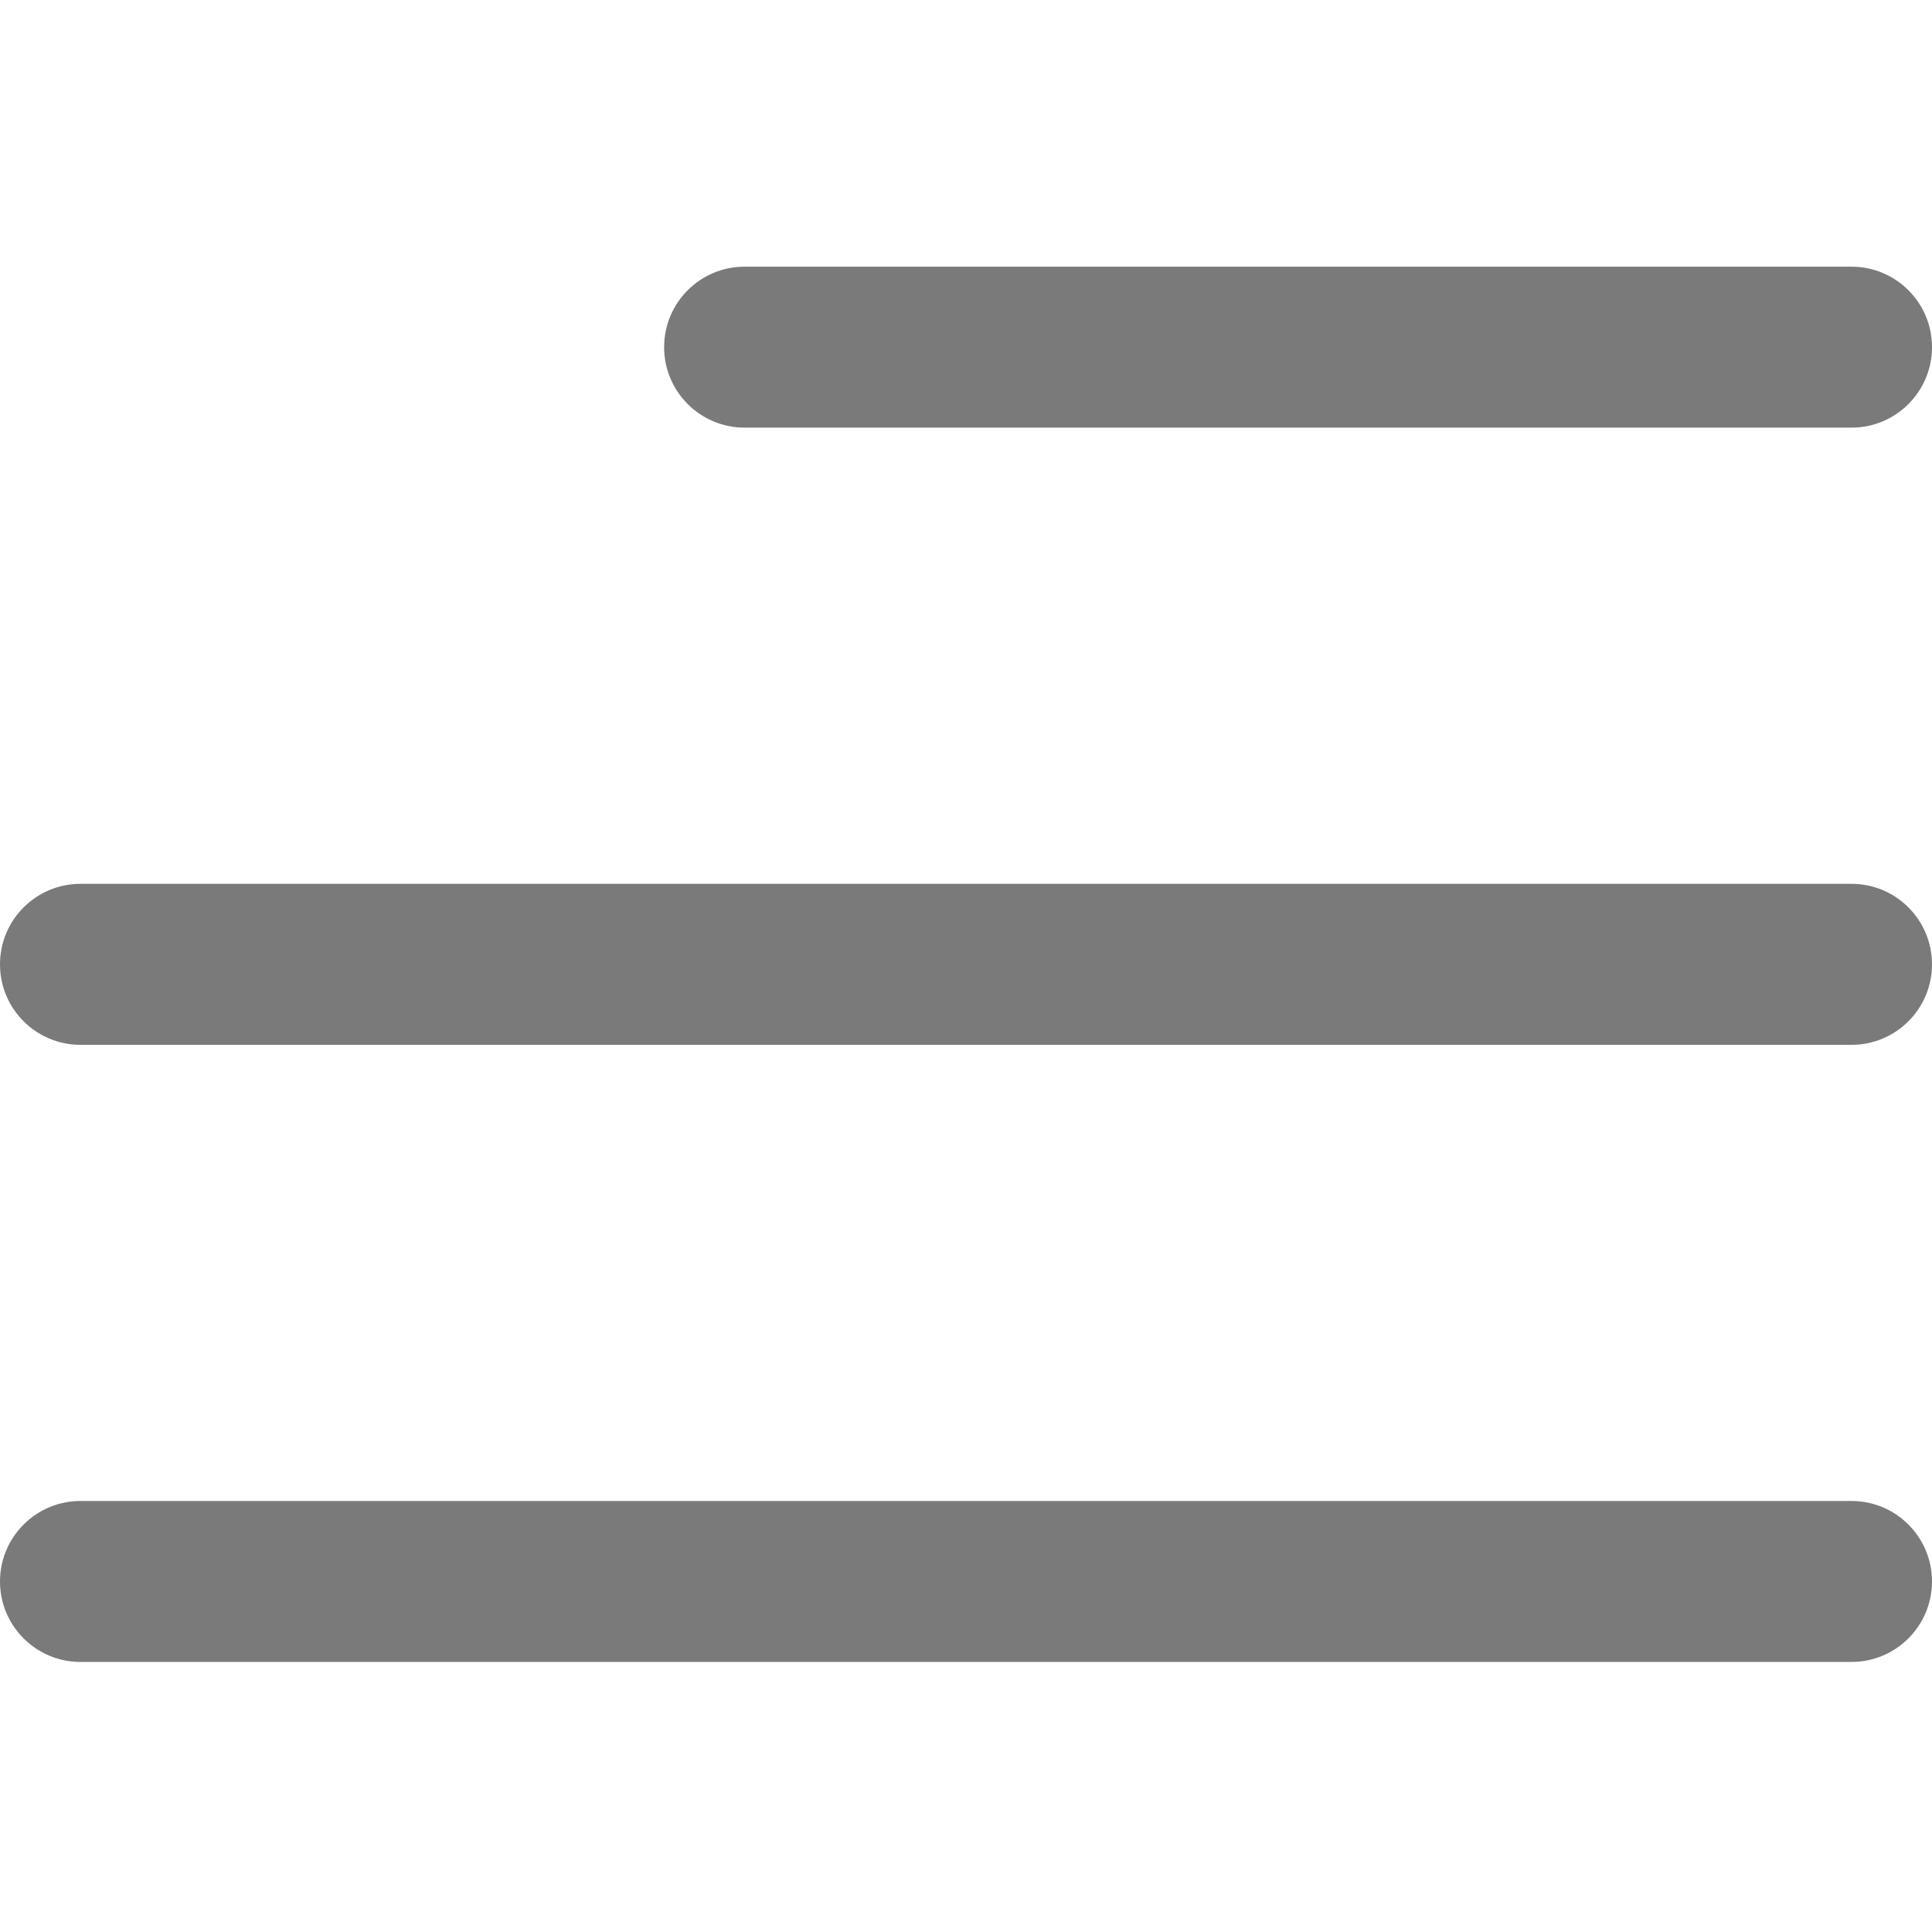
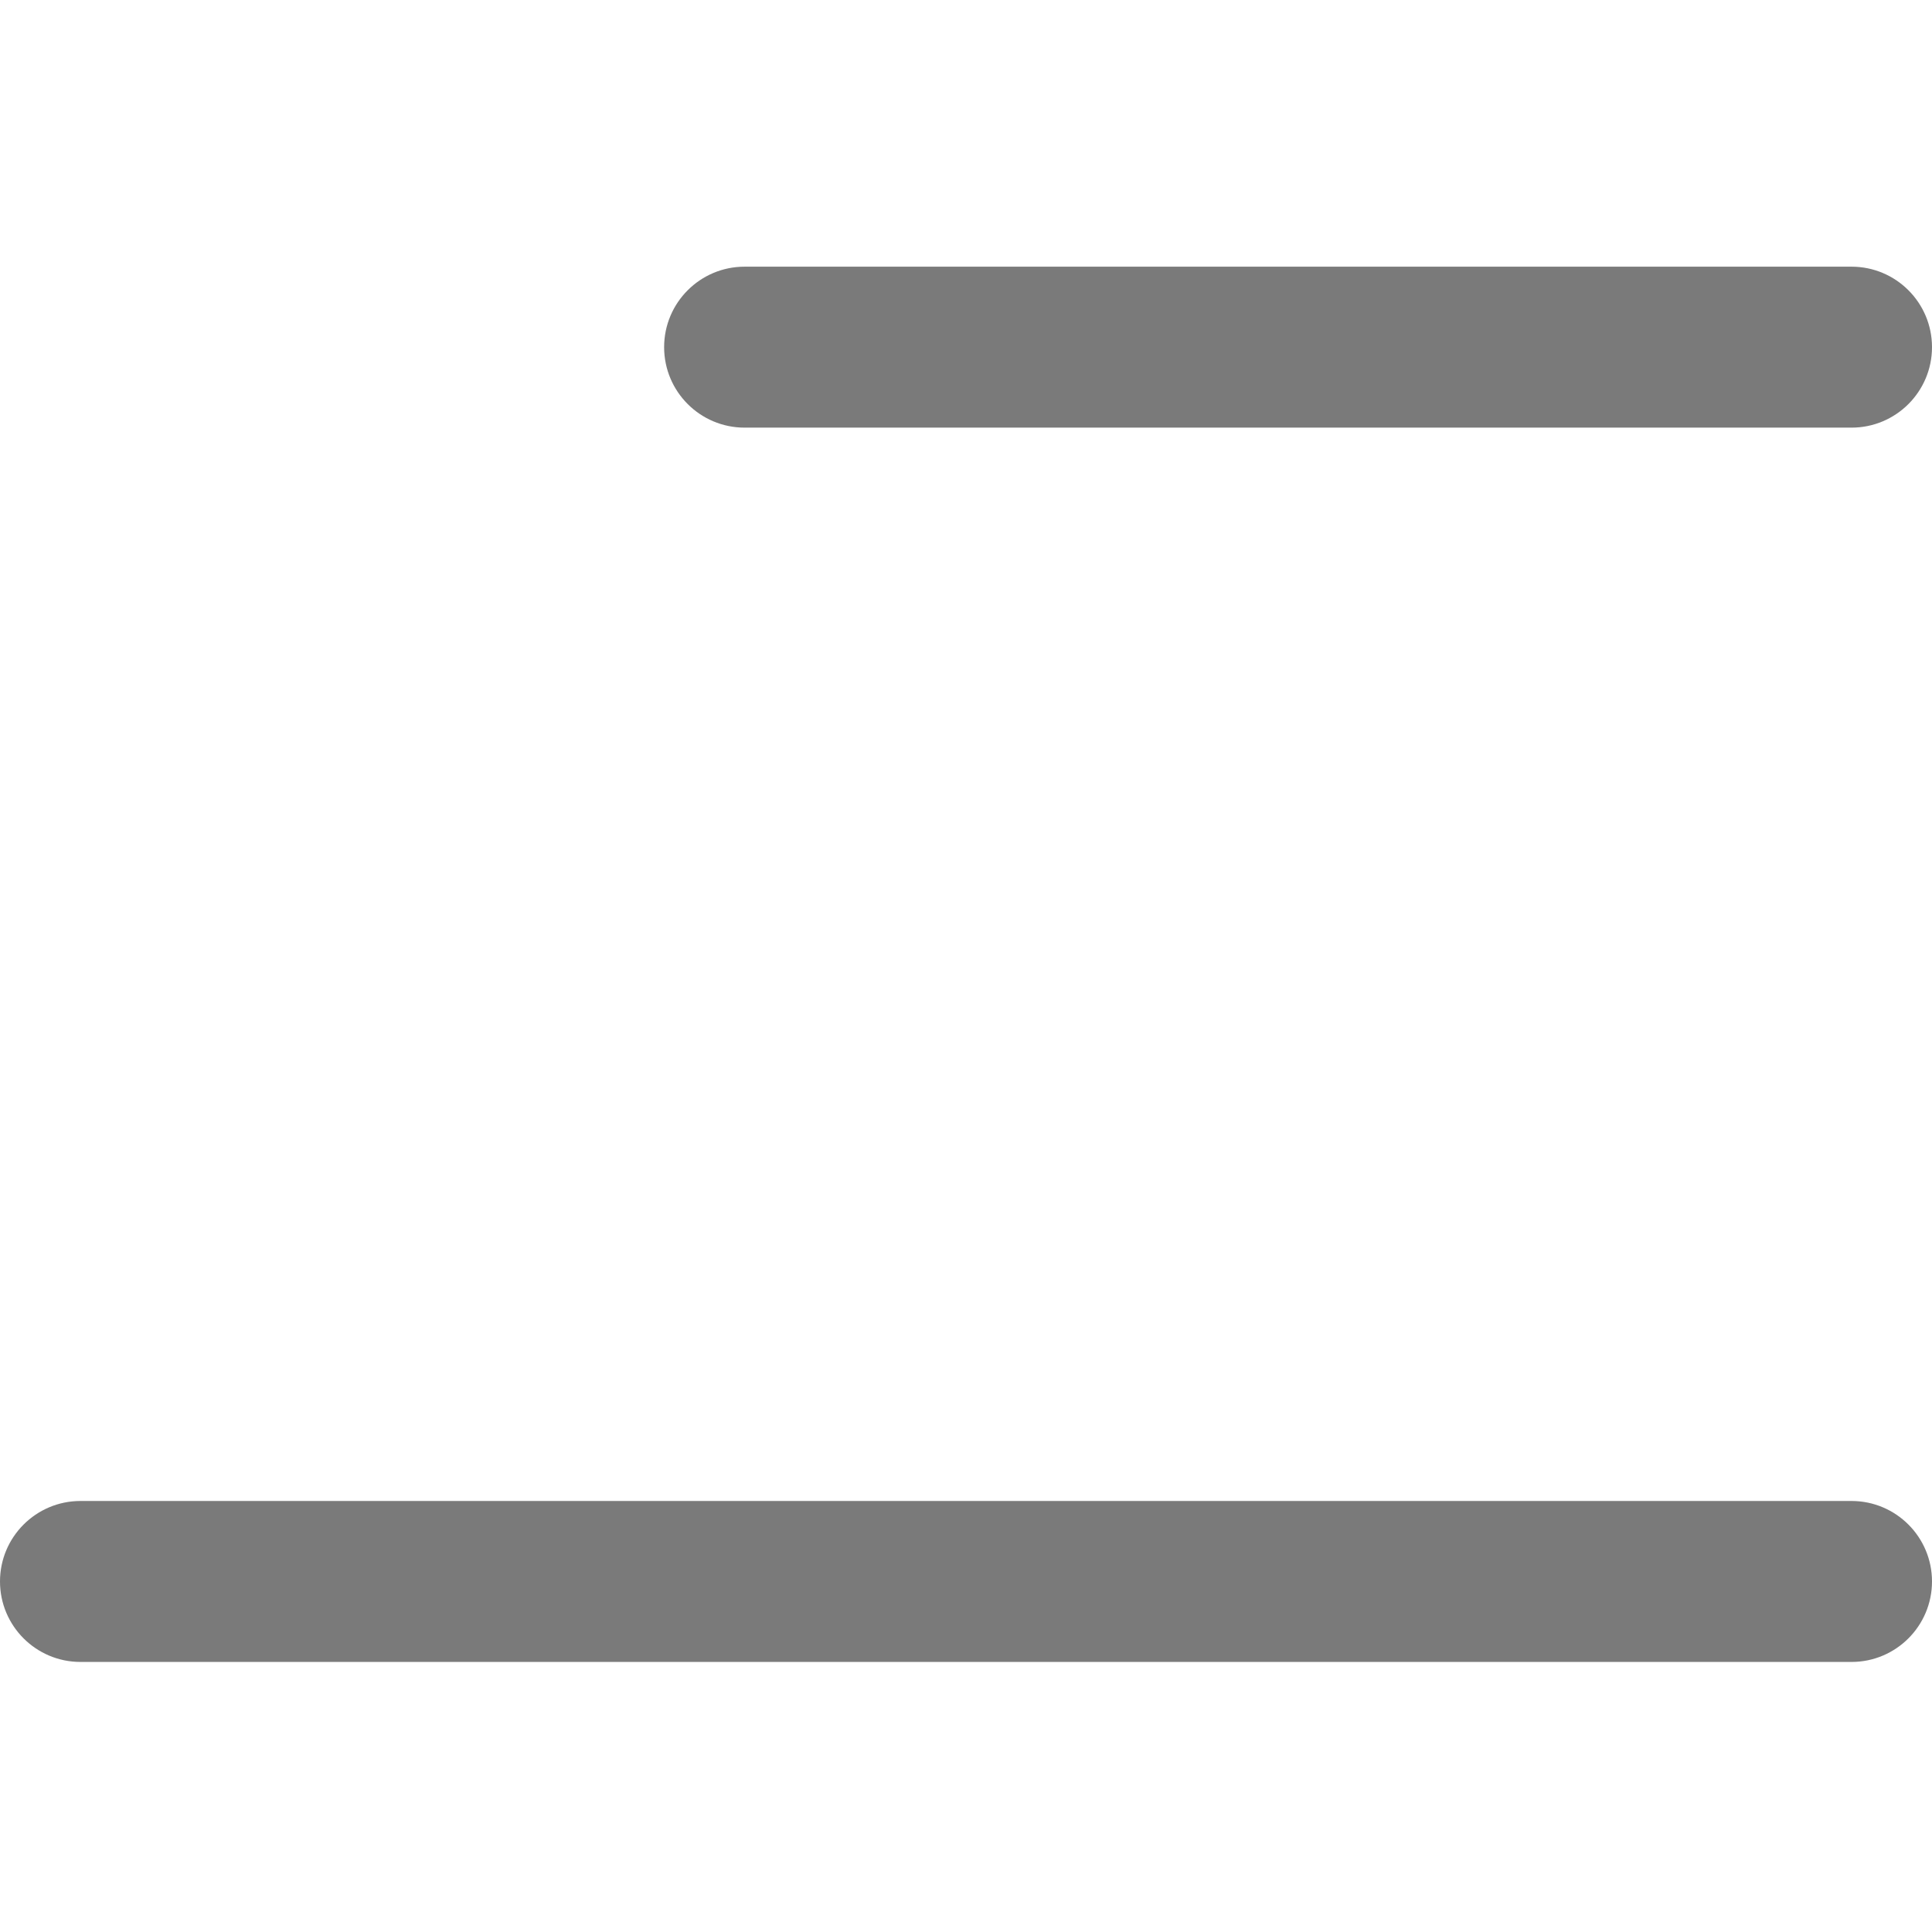
<svg xmlns="http://www.w3.org/2000/svg" width="32" height="32" viewBox="0 0 32 32" fill="none">
  <rect width="32" height="32" fill="white" />
-   <path d="M30.667 17.306H1.333C0.597 17.306 0 16.709 0 15.973C0 15.236 0.597 14.639 1.333 14.639H30.667C31.403 14.639 32 15.236 32 15.973C32 16.709 31.403 17.306 30.667 17.306Z" fill="#7A7A7A" />
  <path d="M30.667 7.083H12.333C11.597 7.083 11 6.486 11 5.75C11 5.014 11.597 4.417 12.333 4.417H30.667C31.403 4.417 32 5.014 32 5.75C32 6.486 31.403 7.083 30.667 7.083Z" fill="#7A7A7A" />
  <path d="M30.667 27.527H1.333C0.597 27.527 0 26.93 0 26.194C0 25.458 0.597 24.861 1.333 24.861H30.667C31.403 24.861 32 25.458 32 26.194C32 26.93 31.403 27.527 30.667 27.527Z" fill="#7A7A7A" />
</svg>